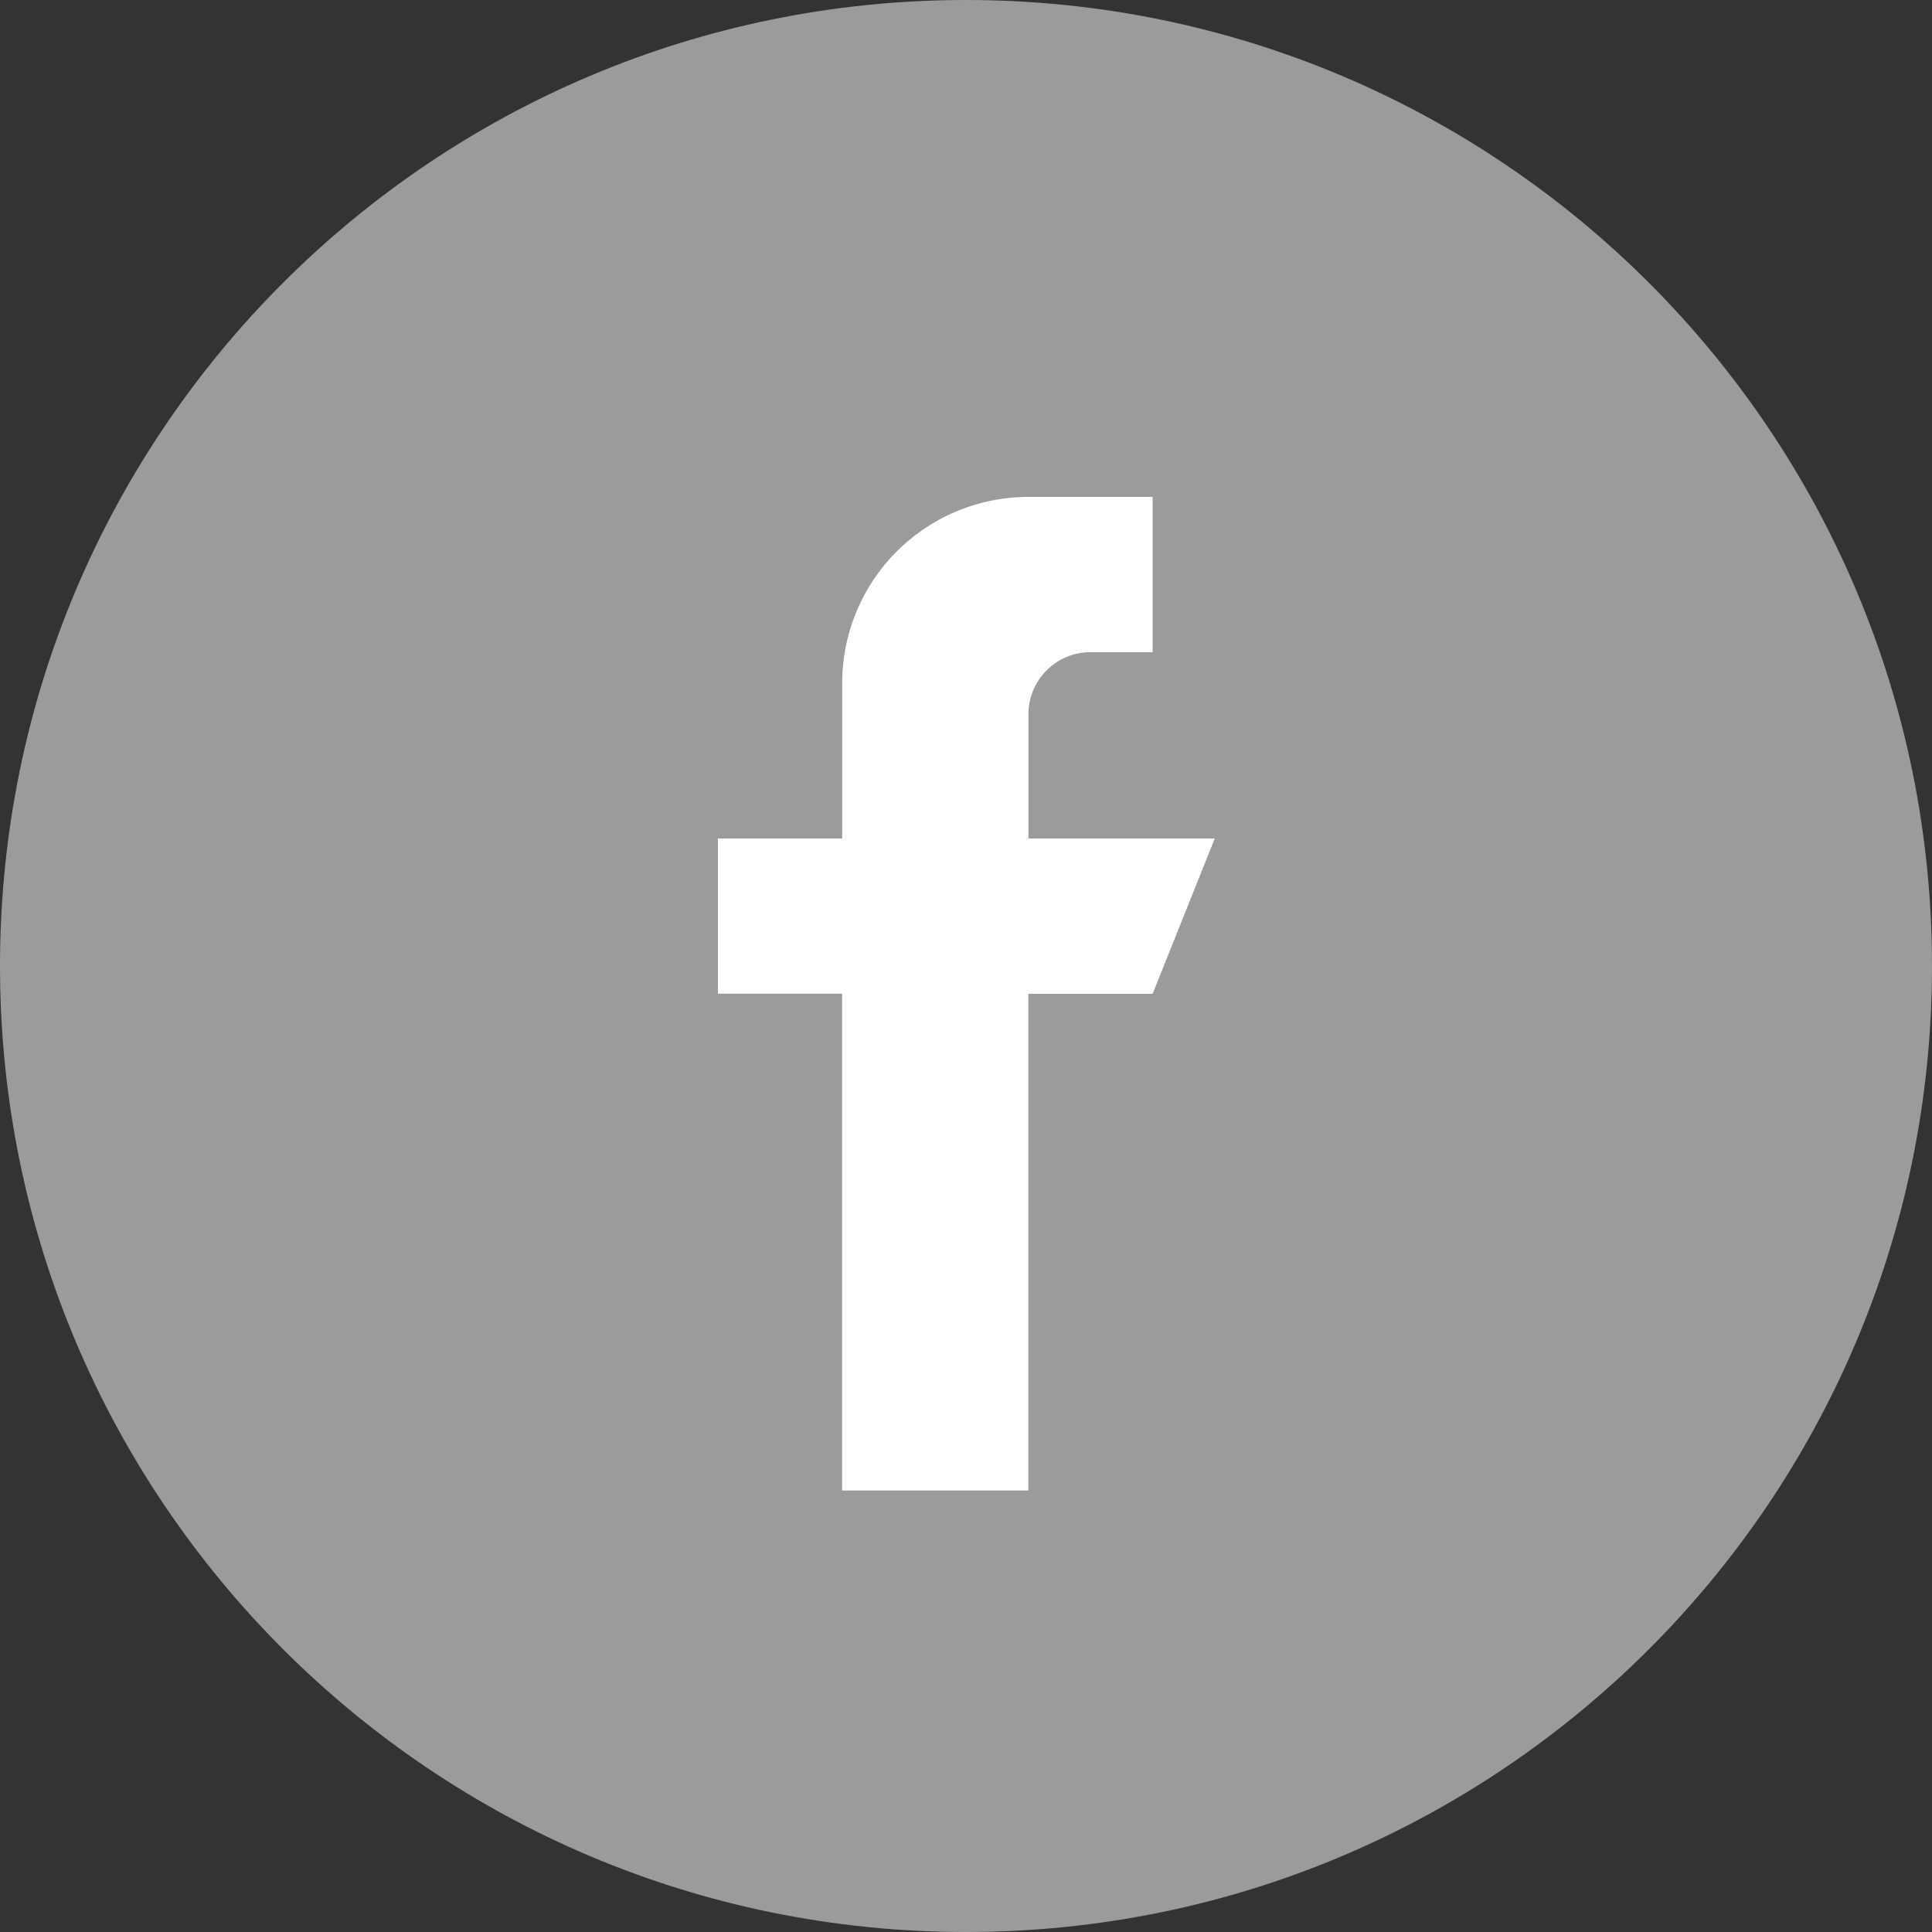
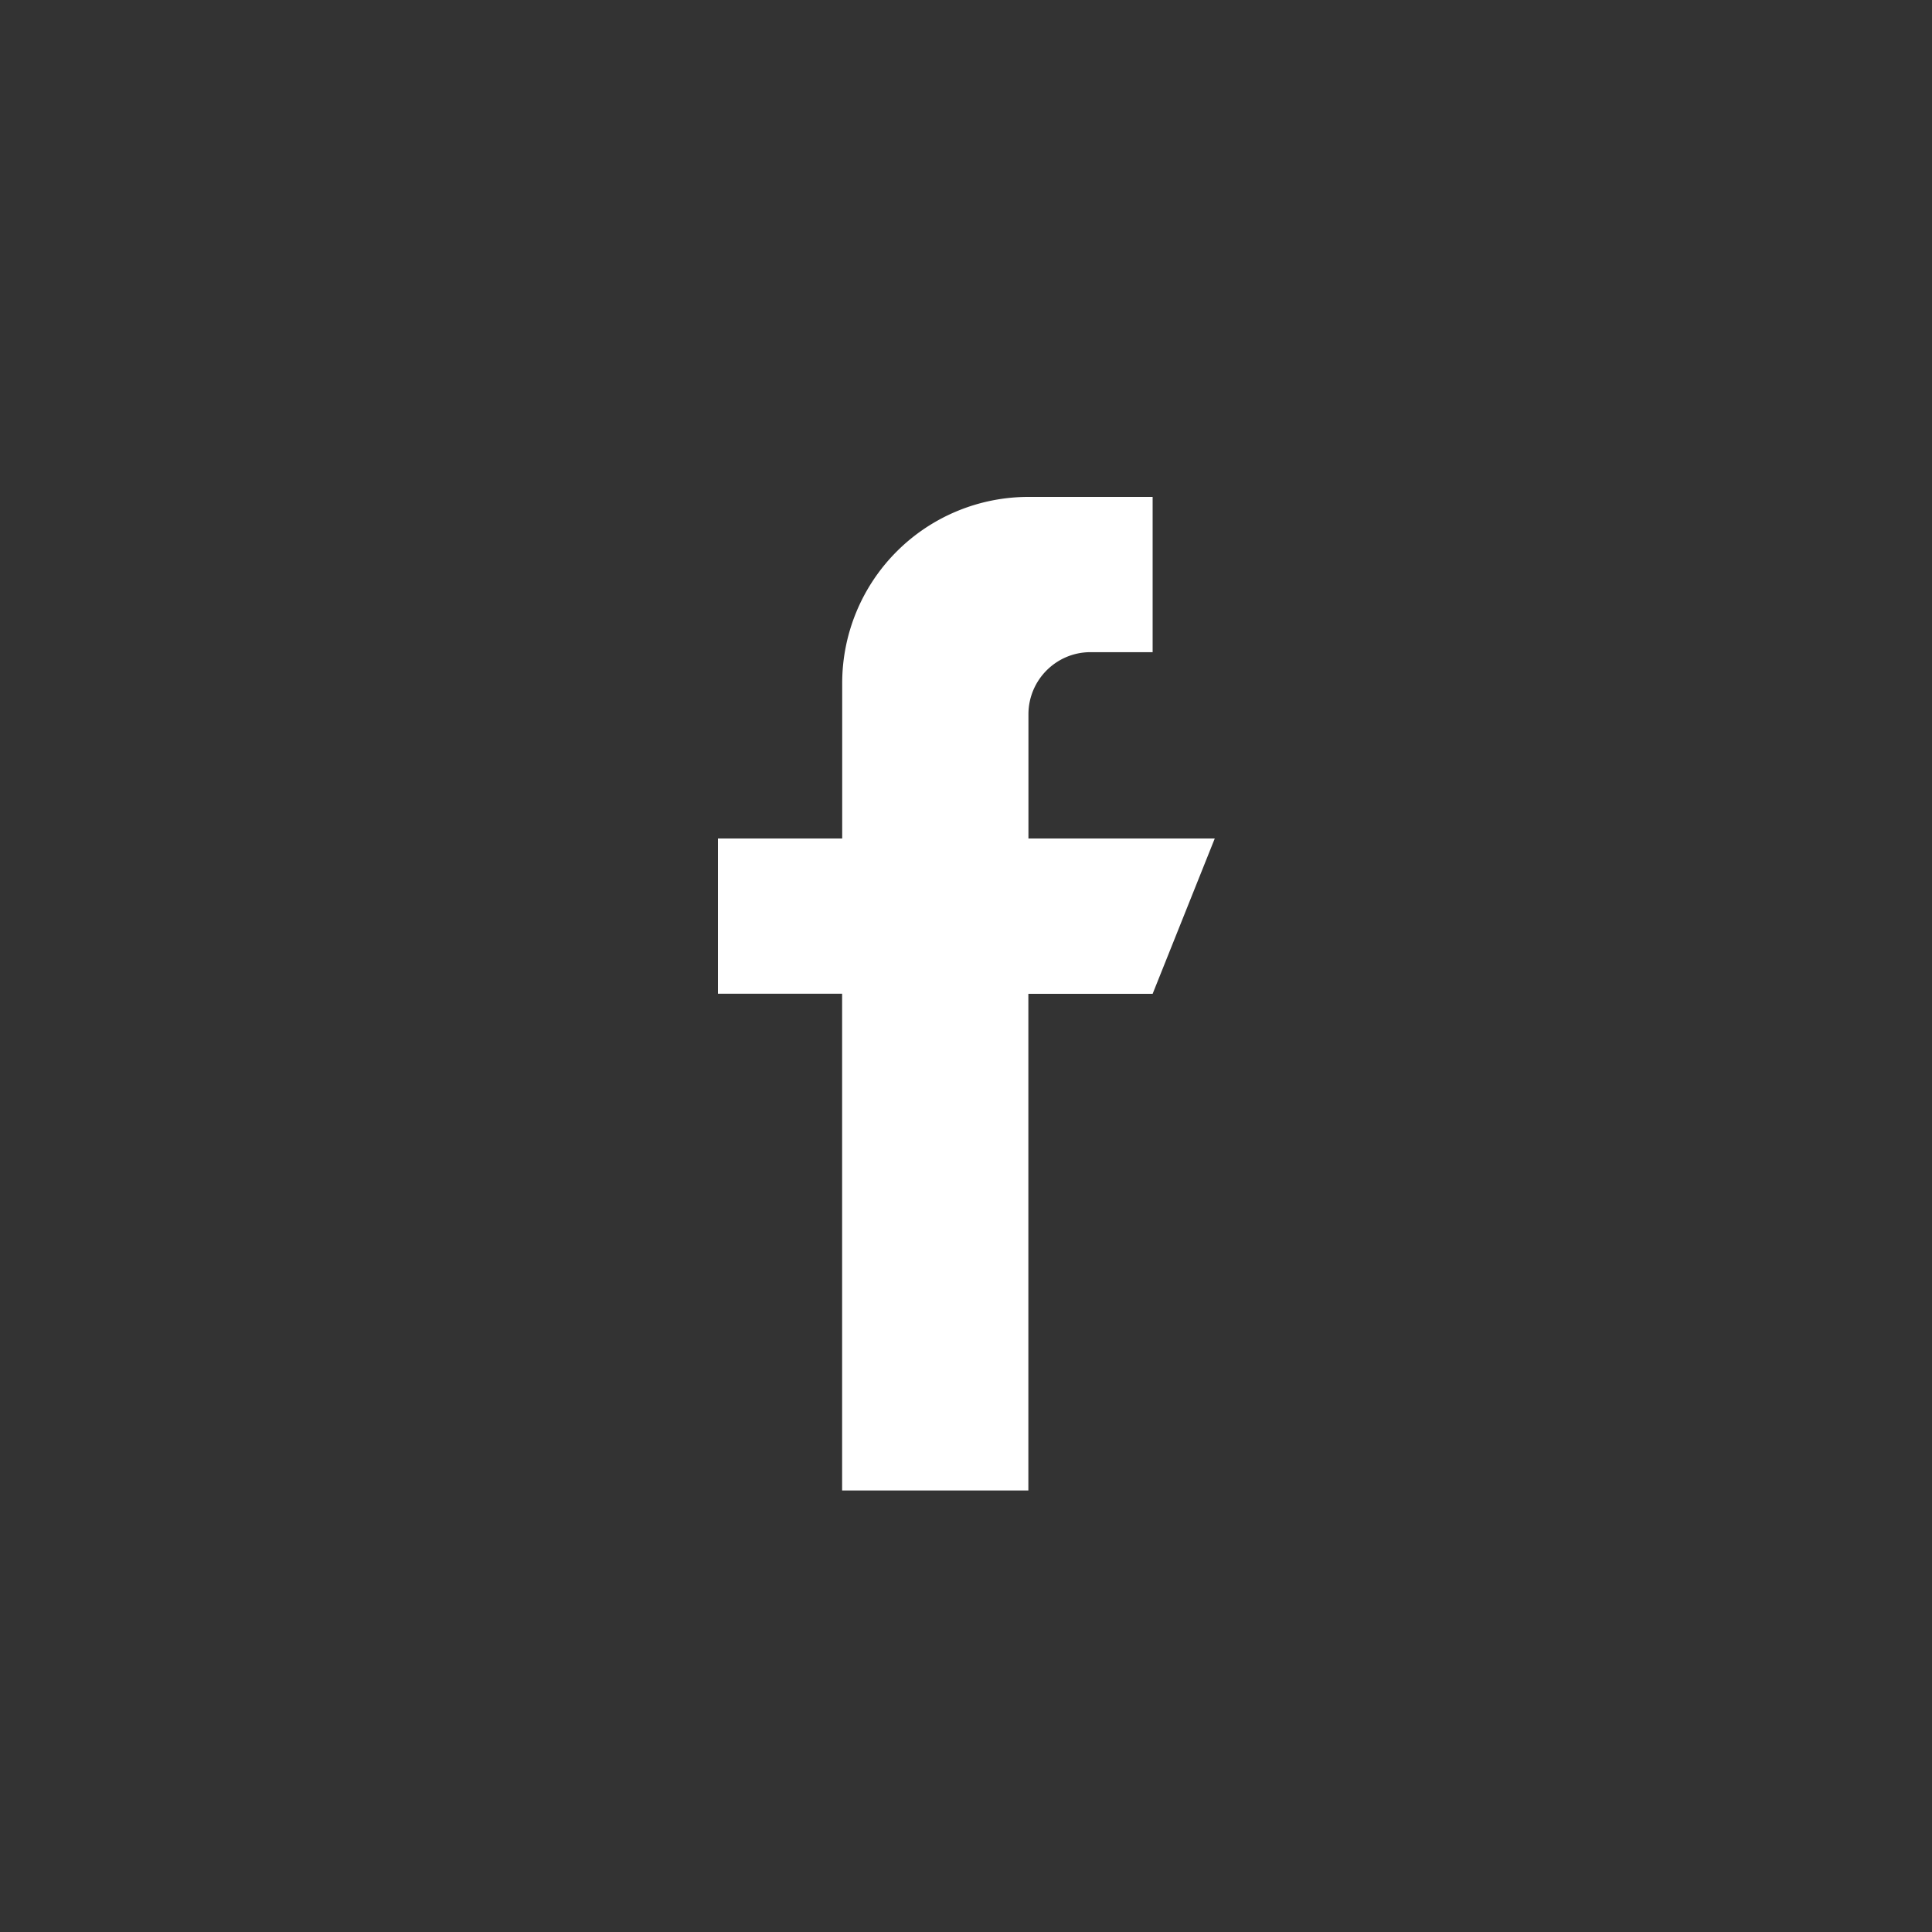
<svg xmlns="http://www.w3.org/2000/svg" width="25" height="25" viewBox="0 0 25 25">
  <rect x="0" y="0" width="25" height="25" fill="#333333" stroke="none" />
  <g>
    <g>
      <g>
-         <path fill="#9b9b9b" d="M12.5 25C19.404 25 25 19.404 25 12.5S19.404 0 12.5 0 0 5.596 0 12.5 5.596 25 12.5 25z" />
-       </g>
+         </g>
      <g>
        <g>
          <path fill="#fff" d="M13.308 10.85V9.243c0-.444.36-.804.803-.804h.804V6.43h-1.607a2.41 2.41 0 0 0-2.41 2.41v2.01H9.29v2.009h1.607v6.428h2.41V12.86h1.608l.804-2.01z" />
        </g>
      </g>
    </g>
  </g>
</svg>